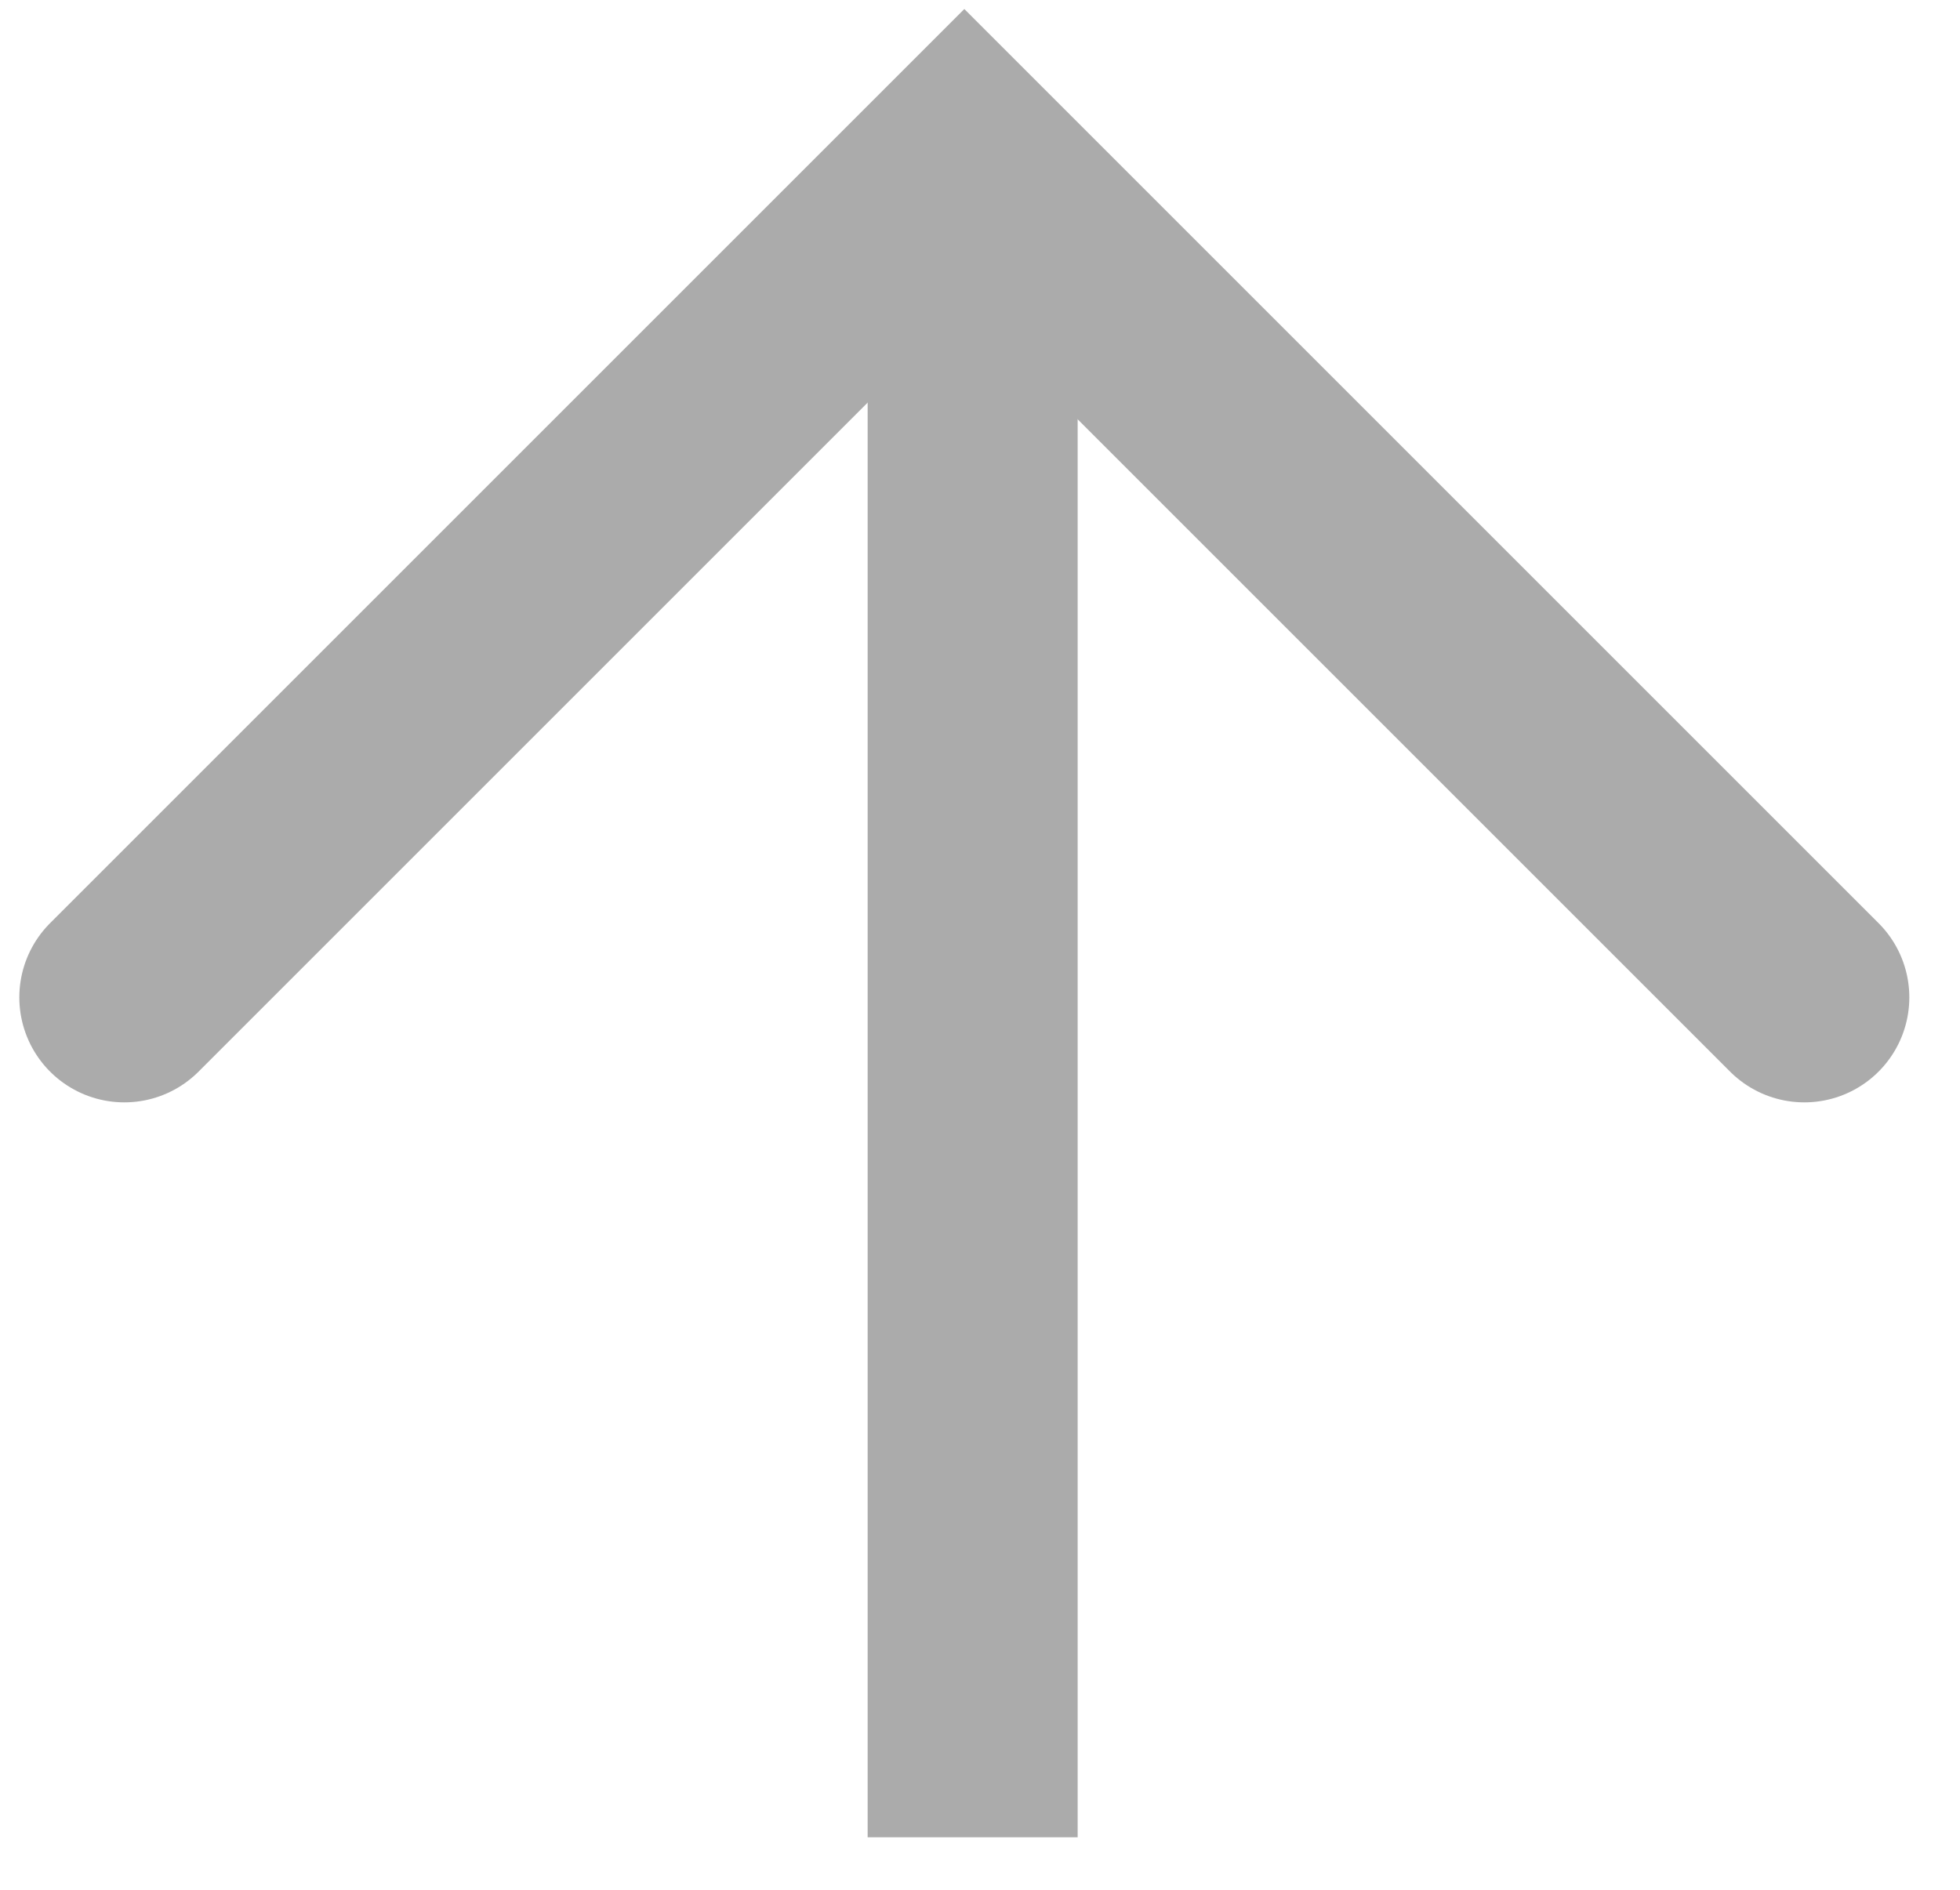
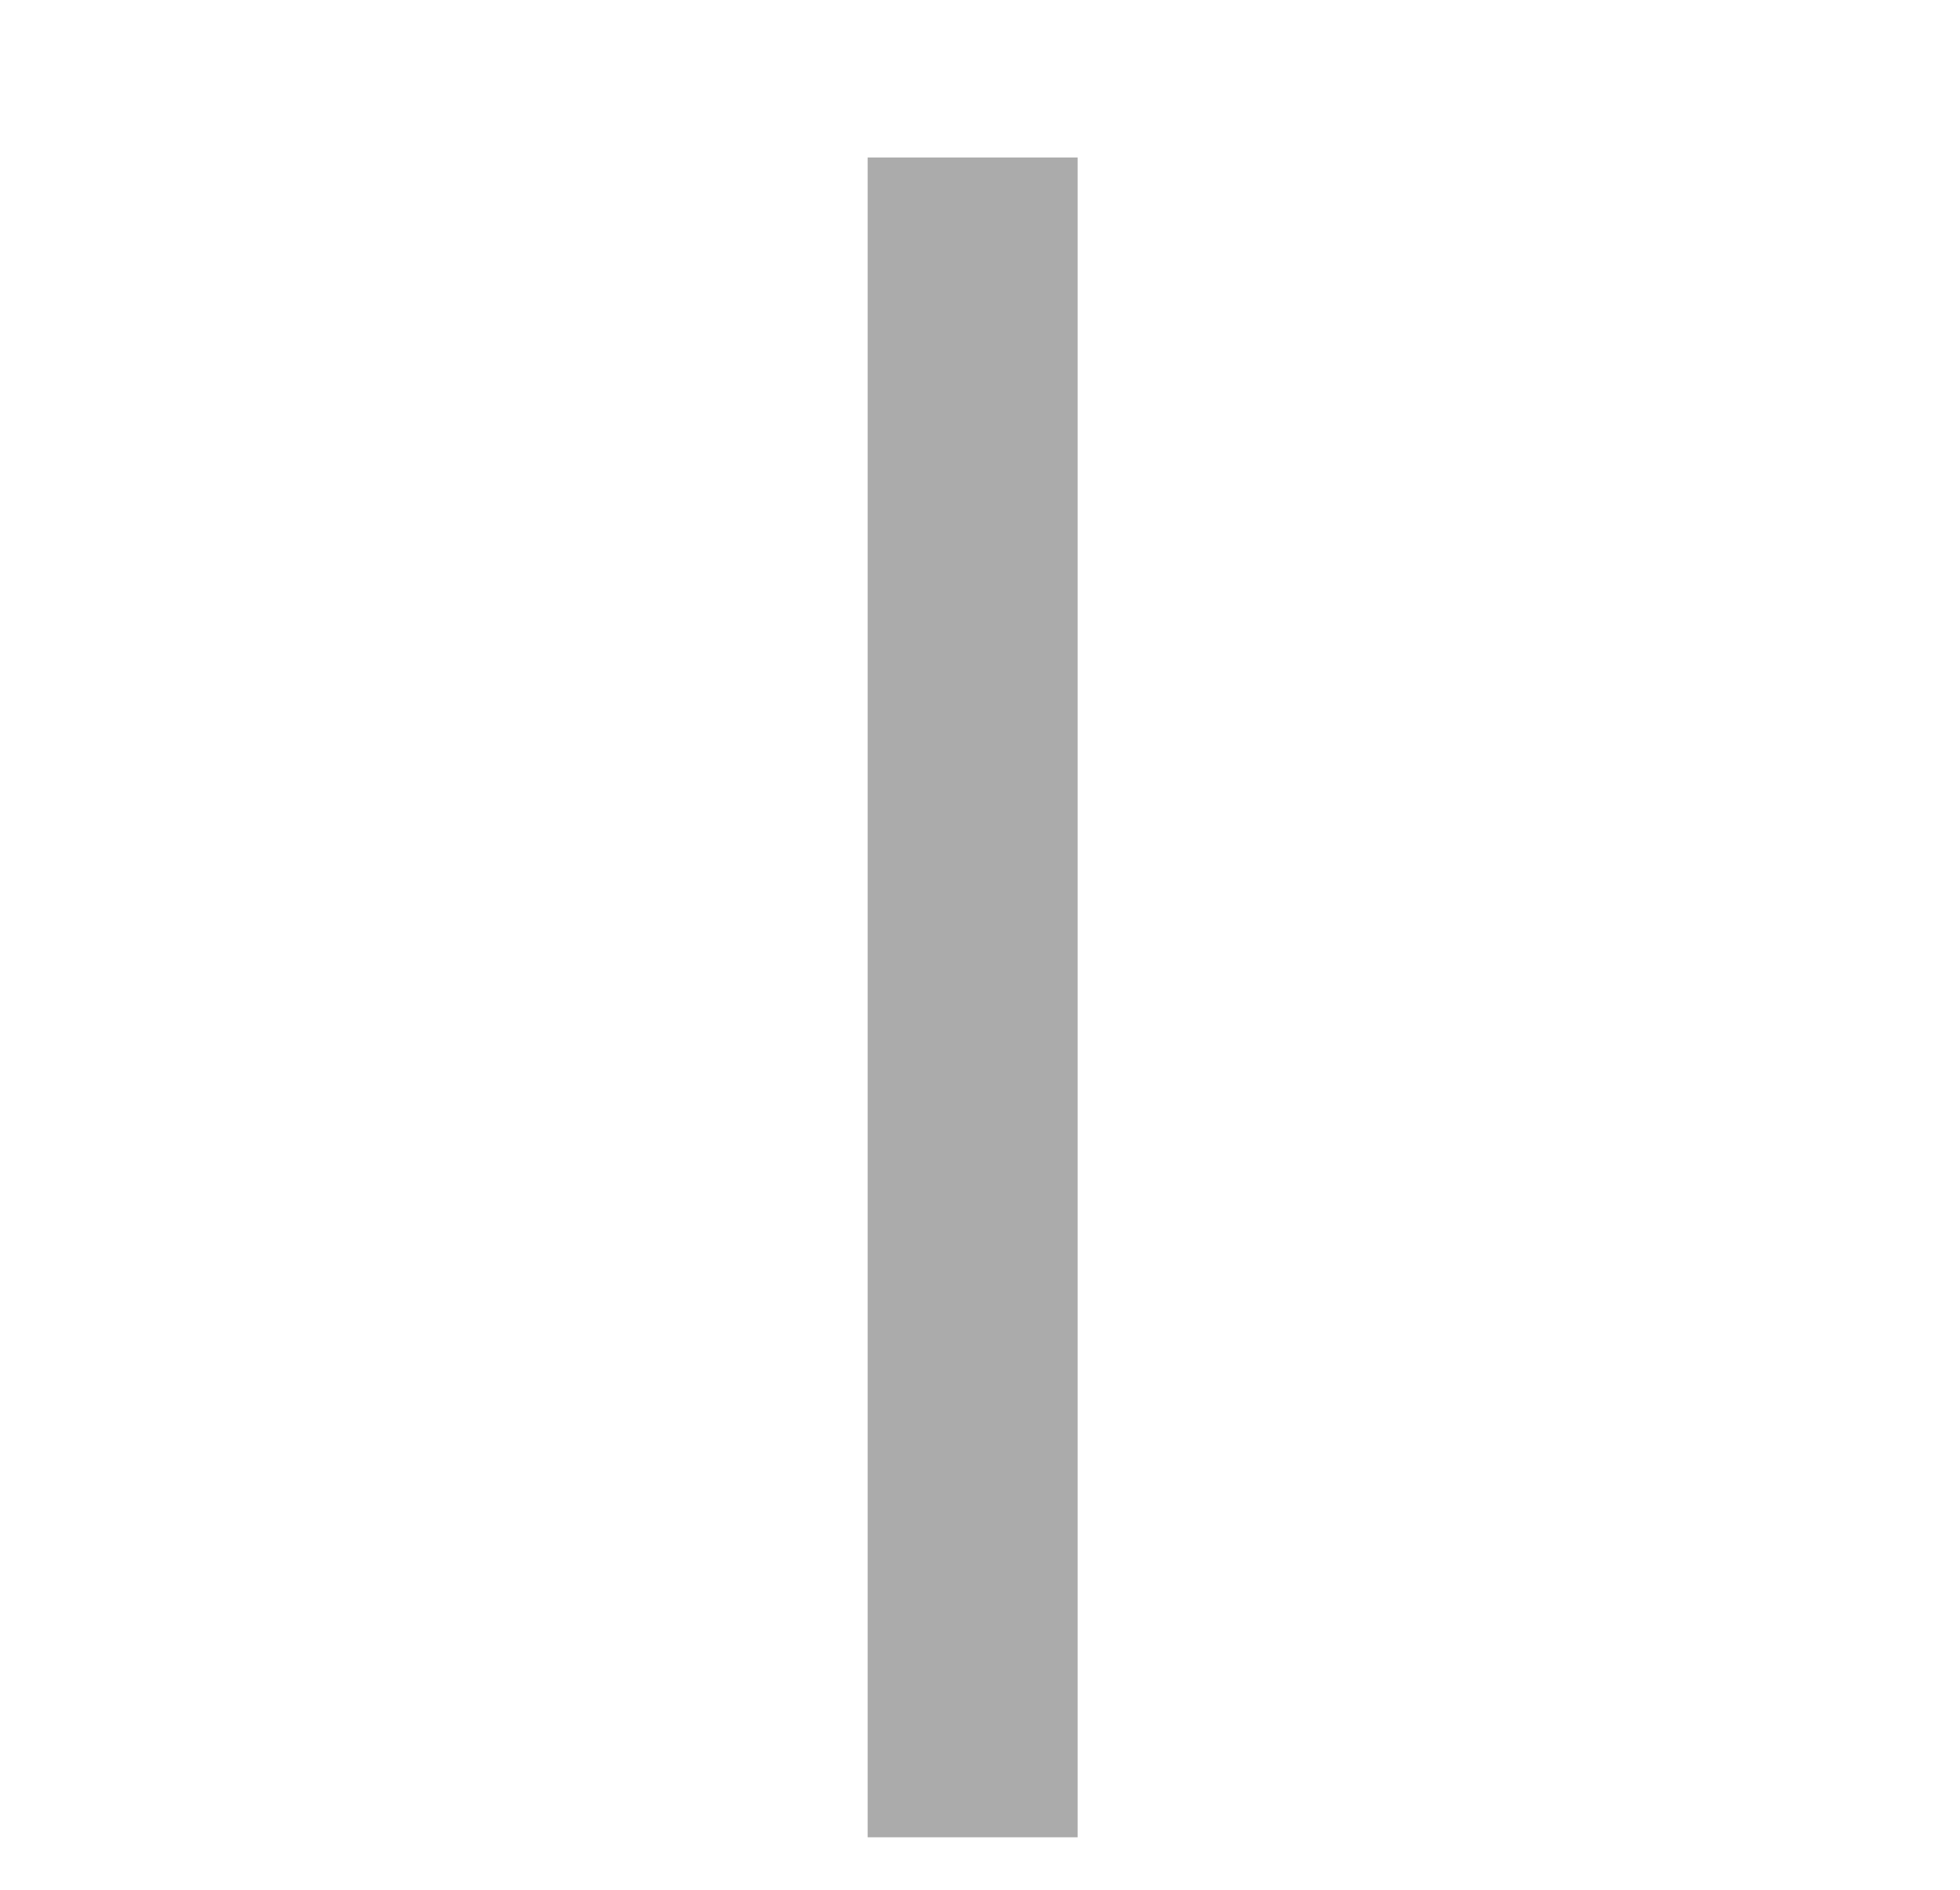
<svg xmlns="http://www.w3.org/2000/svg" width="28" height="27" viewBox="0 0 28 27" fill="none">
-   <path d="M25.776 14.25L13.776 2.25L1.776 14.25" stroke="#ABABAB" stroke-width="3" stroke-linecap="round" />
  <line x1="13.895" y1="2.25" x2="13.895" y2="26.25" stroke="#ABABAB" stroke-width="3" />
</svg>